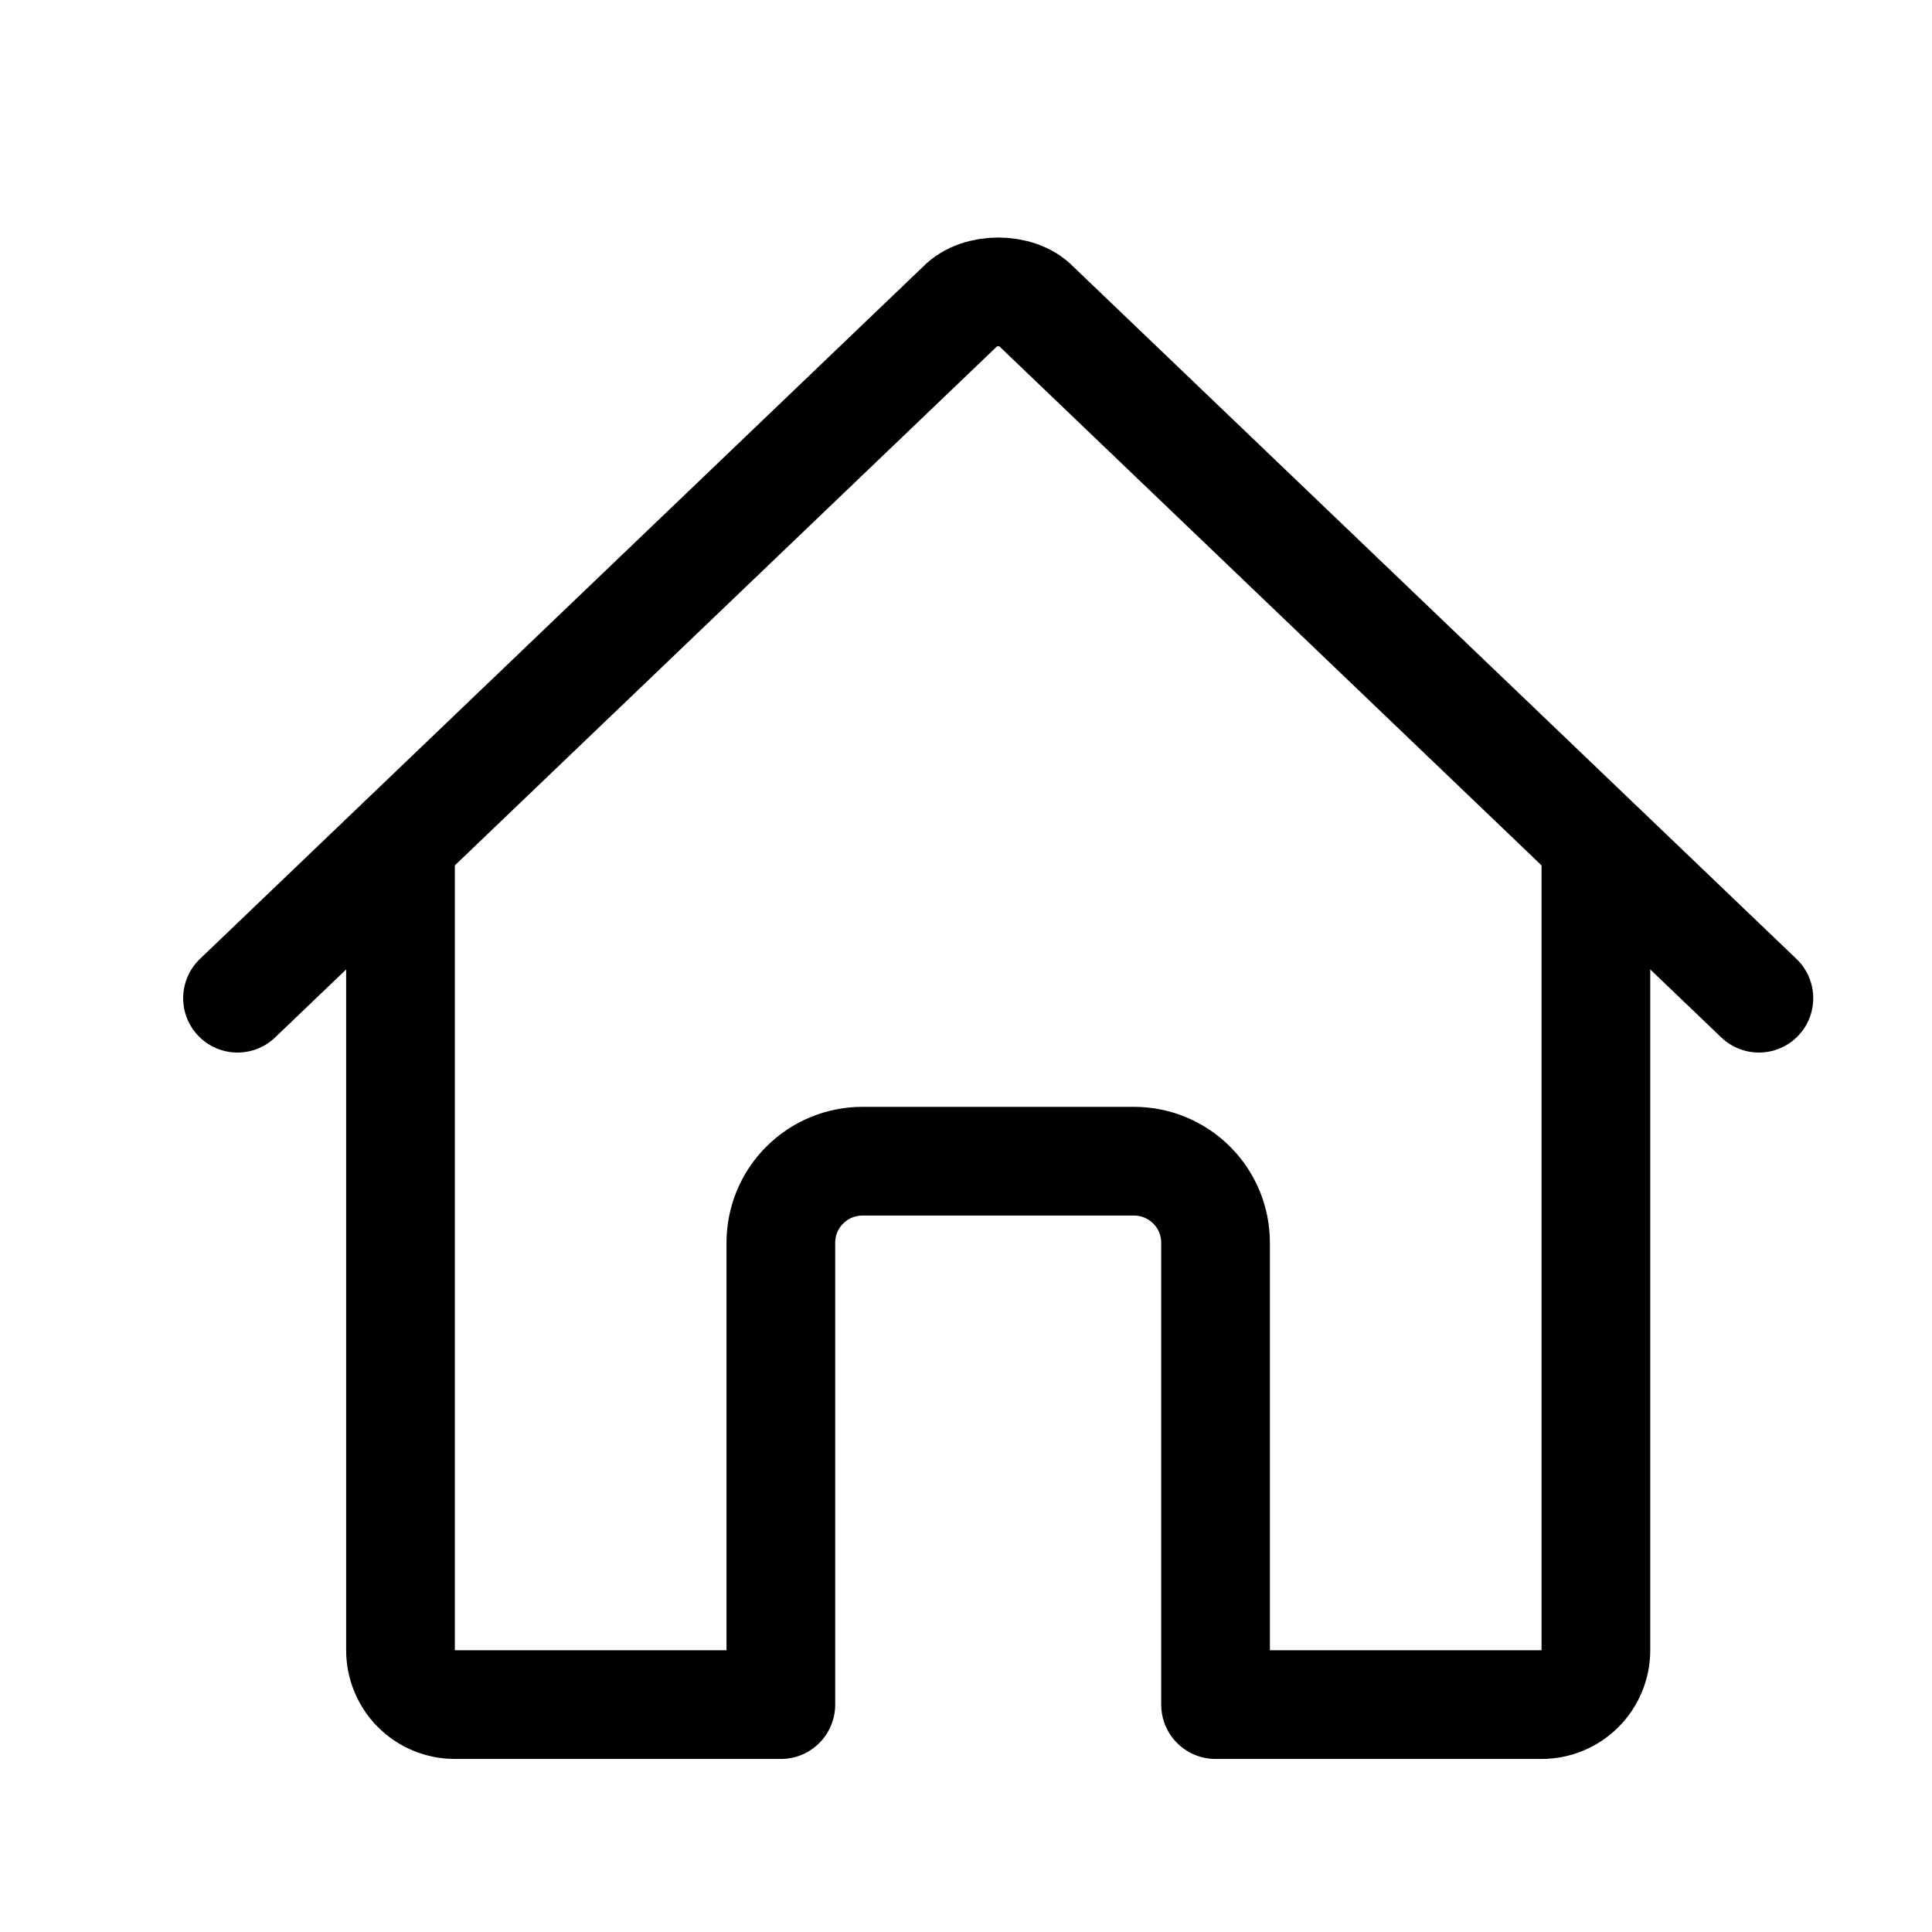
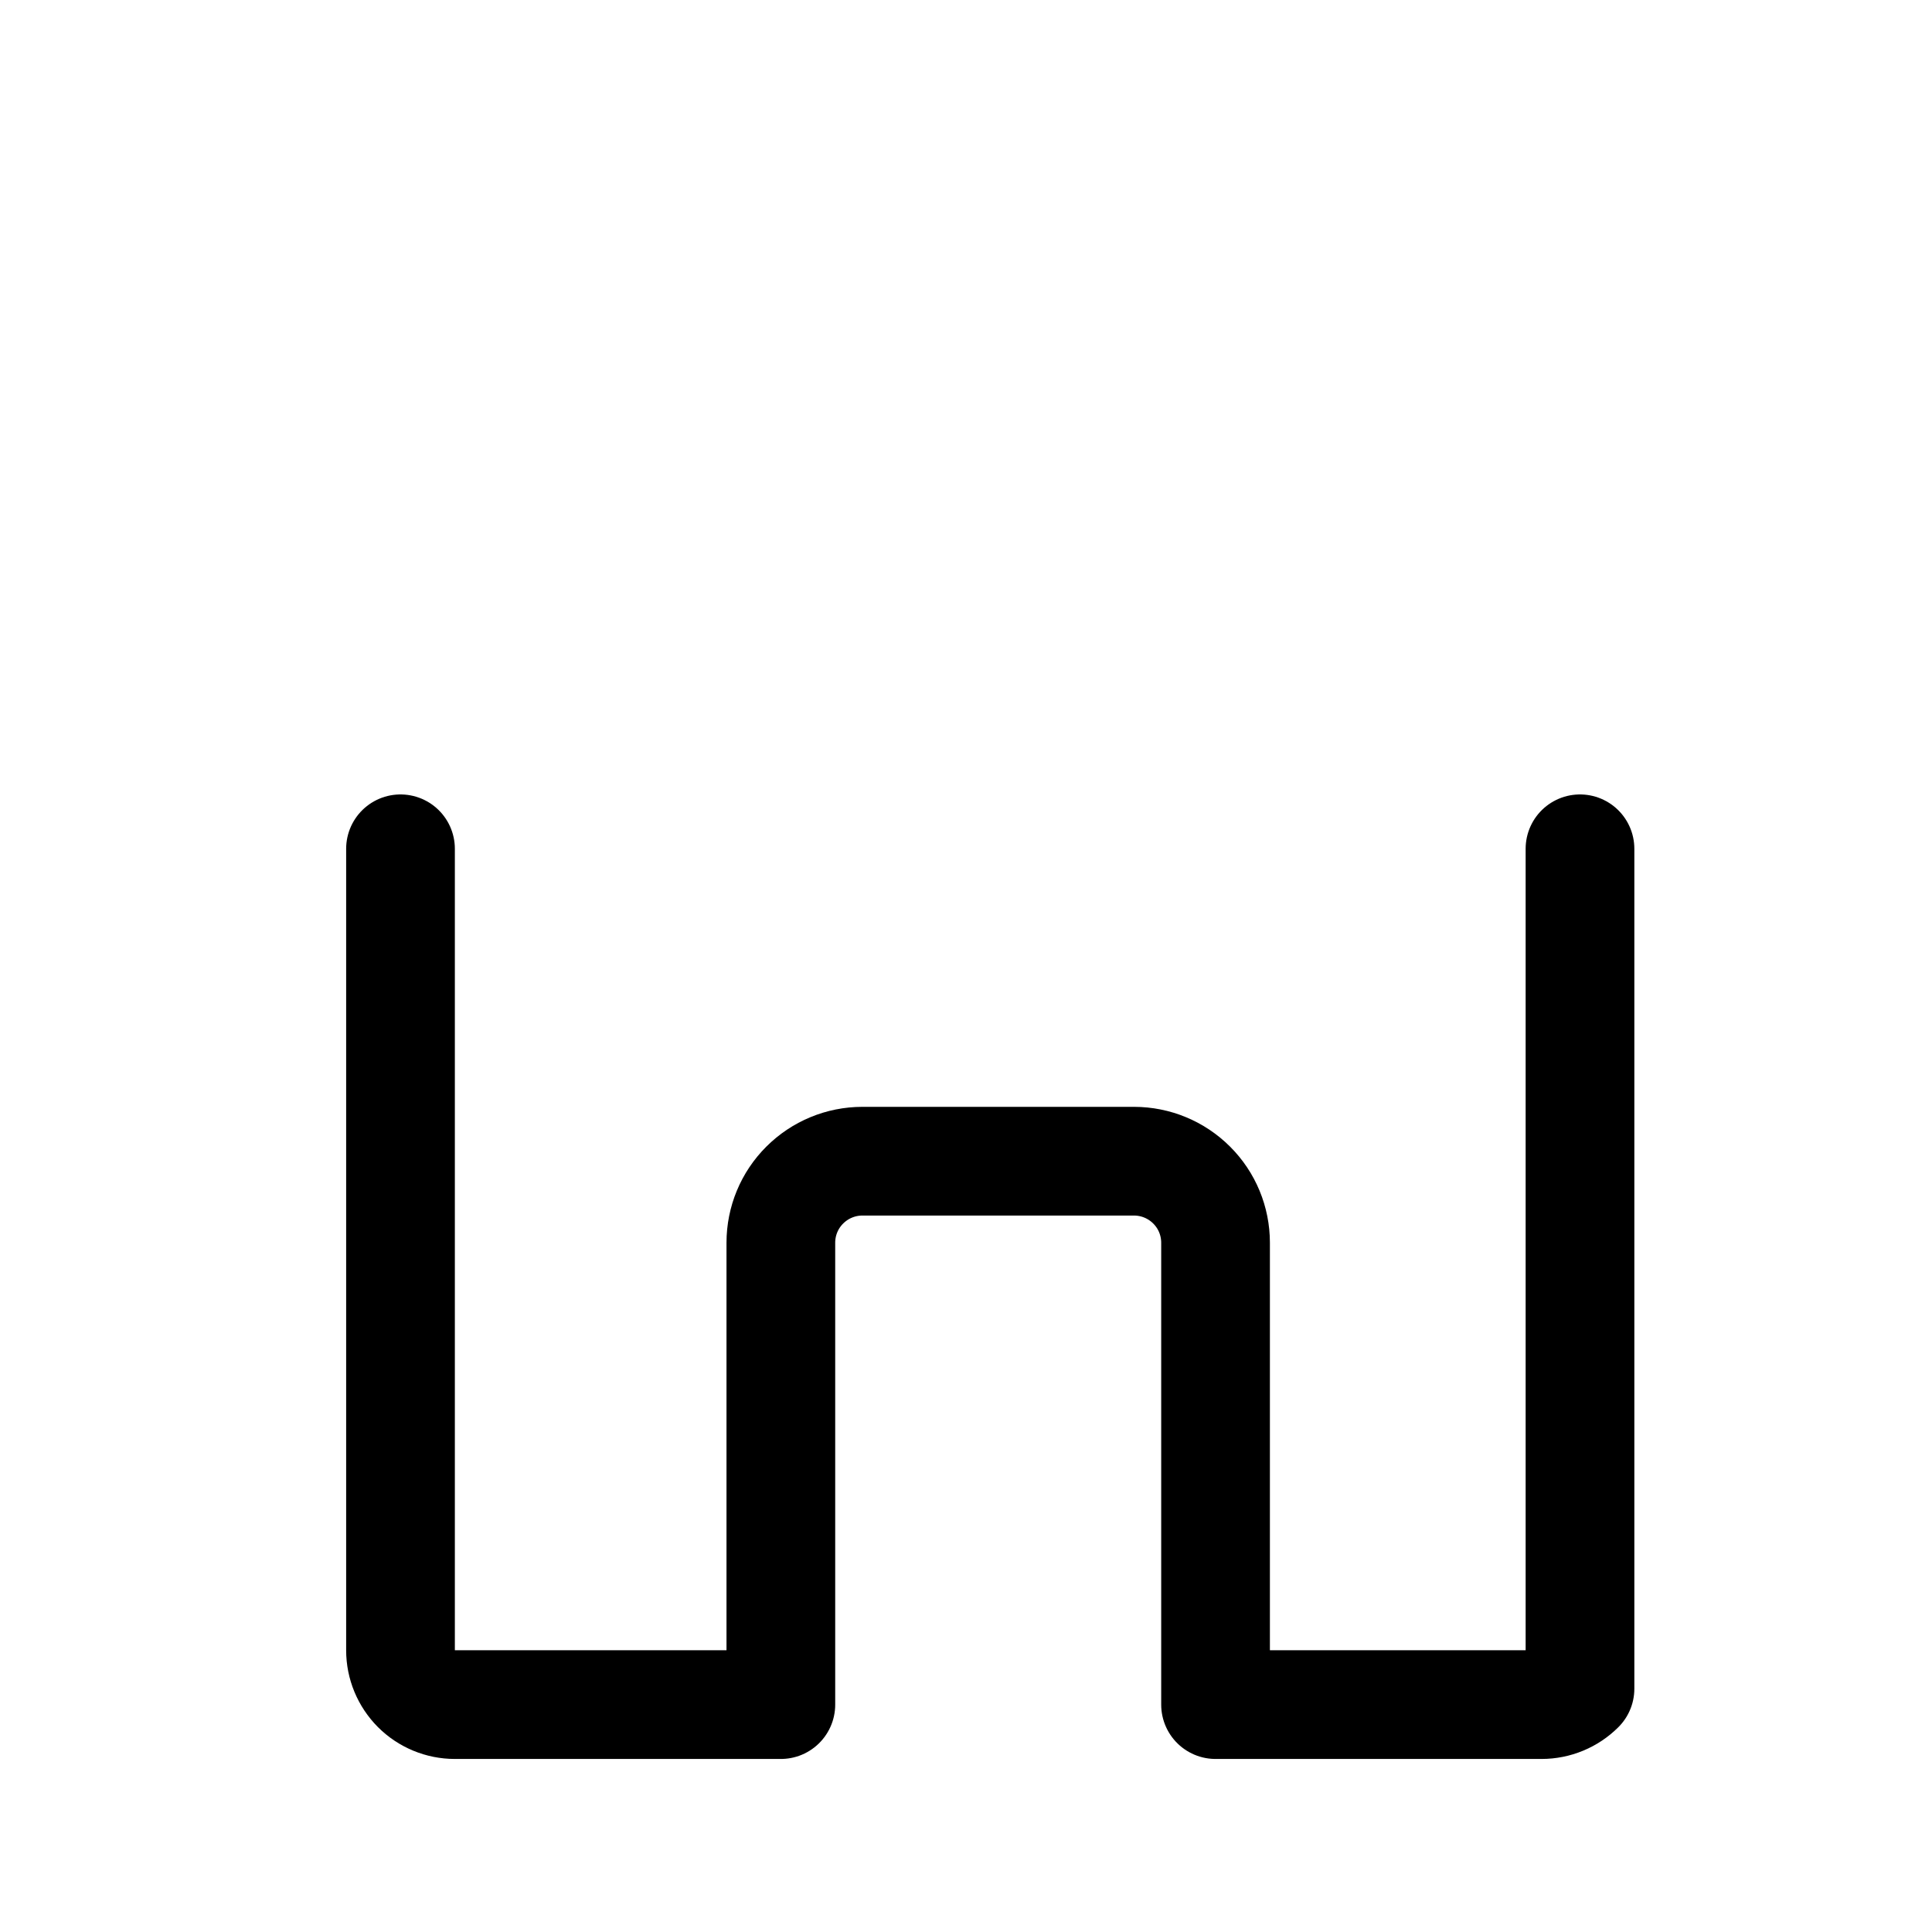
<svg xmlns="http://www.w3.org/2000/svg" width="30" height="30" viewBox="0 0 30 30" fill="none">
-   <path d="M6.219 13.18V25.625C6.219 25.849 6.308 26.063 6.466 26.222C6.624 26.38 6.839 26.469 7.062 26.469H12.125V19.297C12.125 18.961 12.258 18.639 12.496 18.402C12.733 18.165 13.055 18.031 13.391 18.031H17.609C17.945 18.031 18.267 18.165 18.504 18.402C18.742 18.639 18.875 18.961 18.875 19.297V26.469H23.938C24.161 26.469 24.376 26.38 24.534 26.222C24.692 26.063 24.781 25.849 24.781 25.625V13.18" stroke="black" stroke-width="1.688" stroke-linecap="round" stroke-linejoin="round" />
-   <path d="M27.312 15.5L16.074 4.742C15.811 4.464 15.194 4.461 14.926 4.742L3.688 15.5" stroke="black" stroke-width="1.688" stroke-linecap="round" stroke-linejoin="round" />
+   <path d="M6.219 13.18V25.625C6.219 25.849 6.308 26.063 6.466 26.222C6.624 26.38 6.839 26.469 7.062 26.469H12.125V19.297C12.125 18.961 12.258 18.639 12.496 18.402C12.733 18.165 13.055 18.031 13.391 18.031H17.609C17.945 18.031 18.267 18.165 18.504 18.402C18.742 18.639 18.875 18.961 18.875 19.297V26.469H23.938C24.161 26.469 24.376 26.38 24.534 26.222V13.18" stroke="black" stroke-width="1.688" stroke-linecap="round" stroke-linejoin="round" />
</svg>